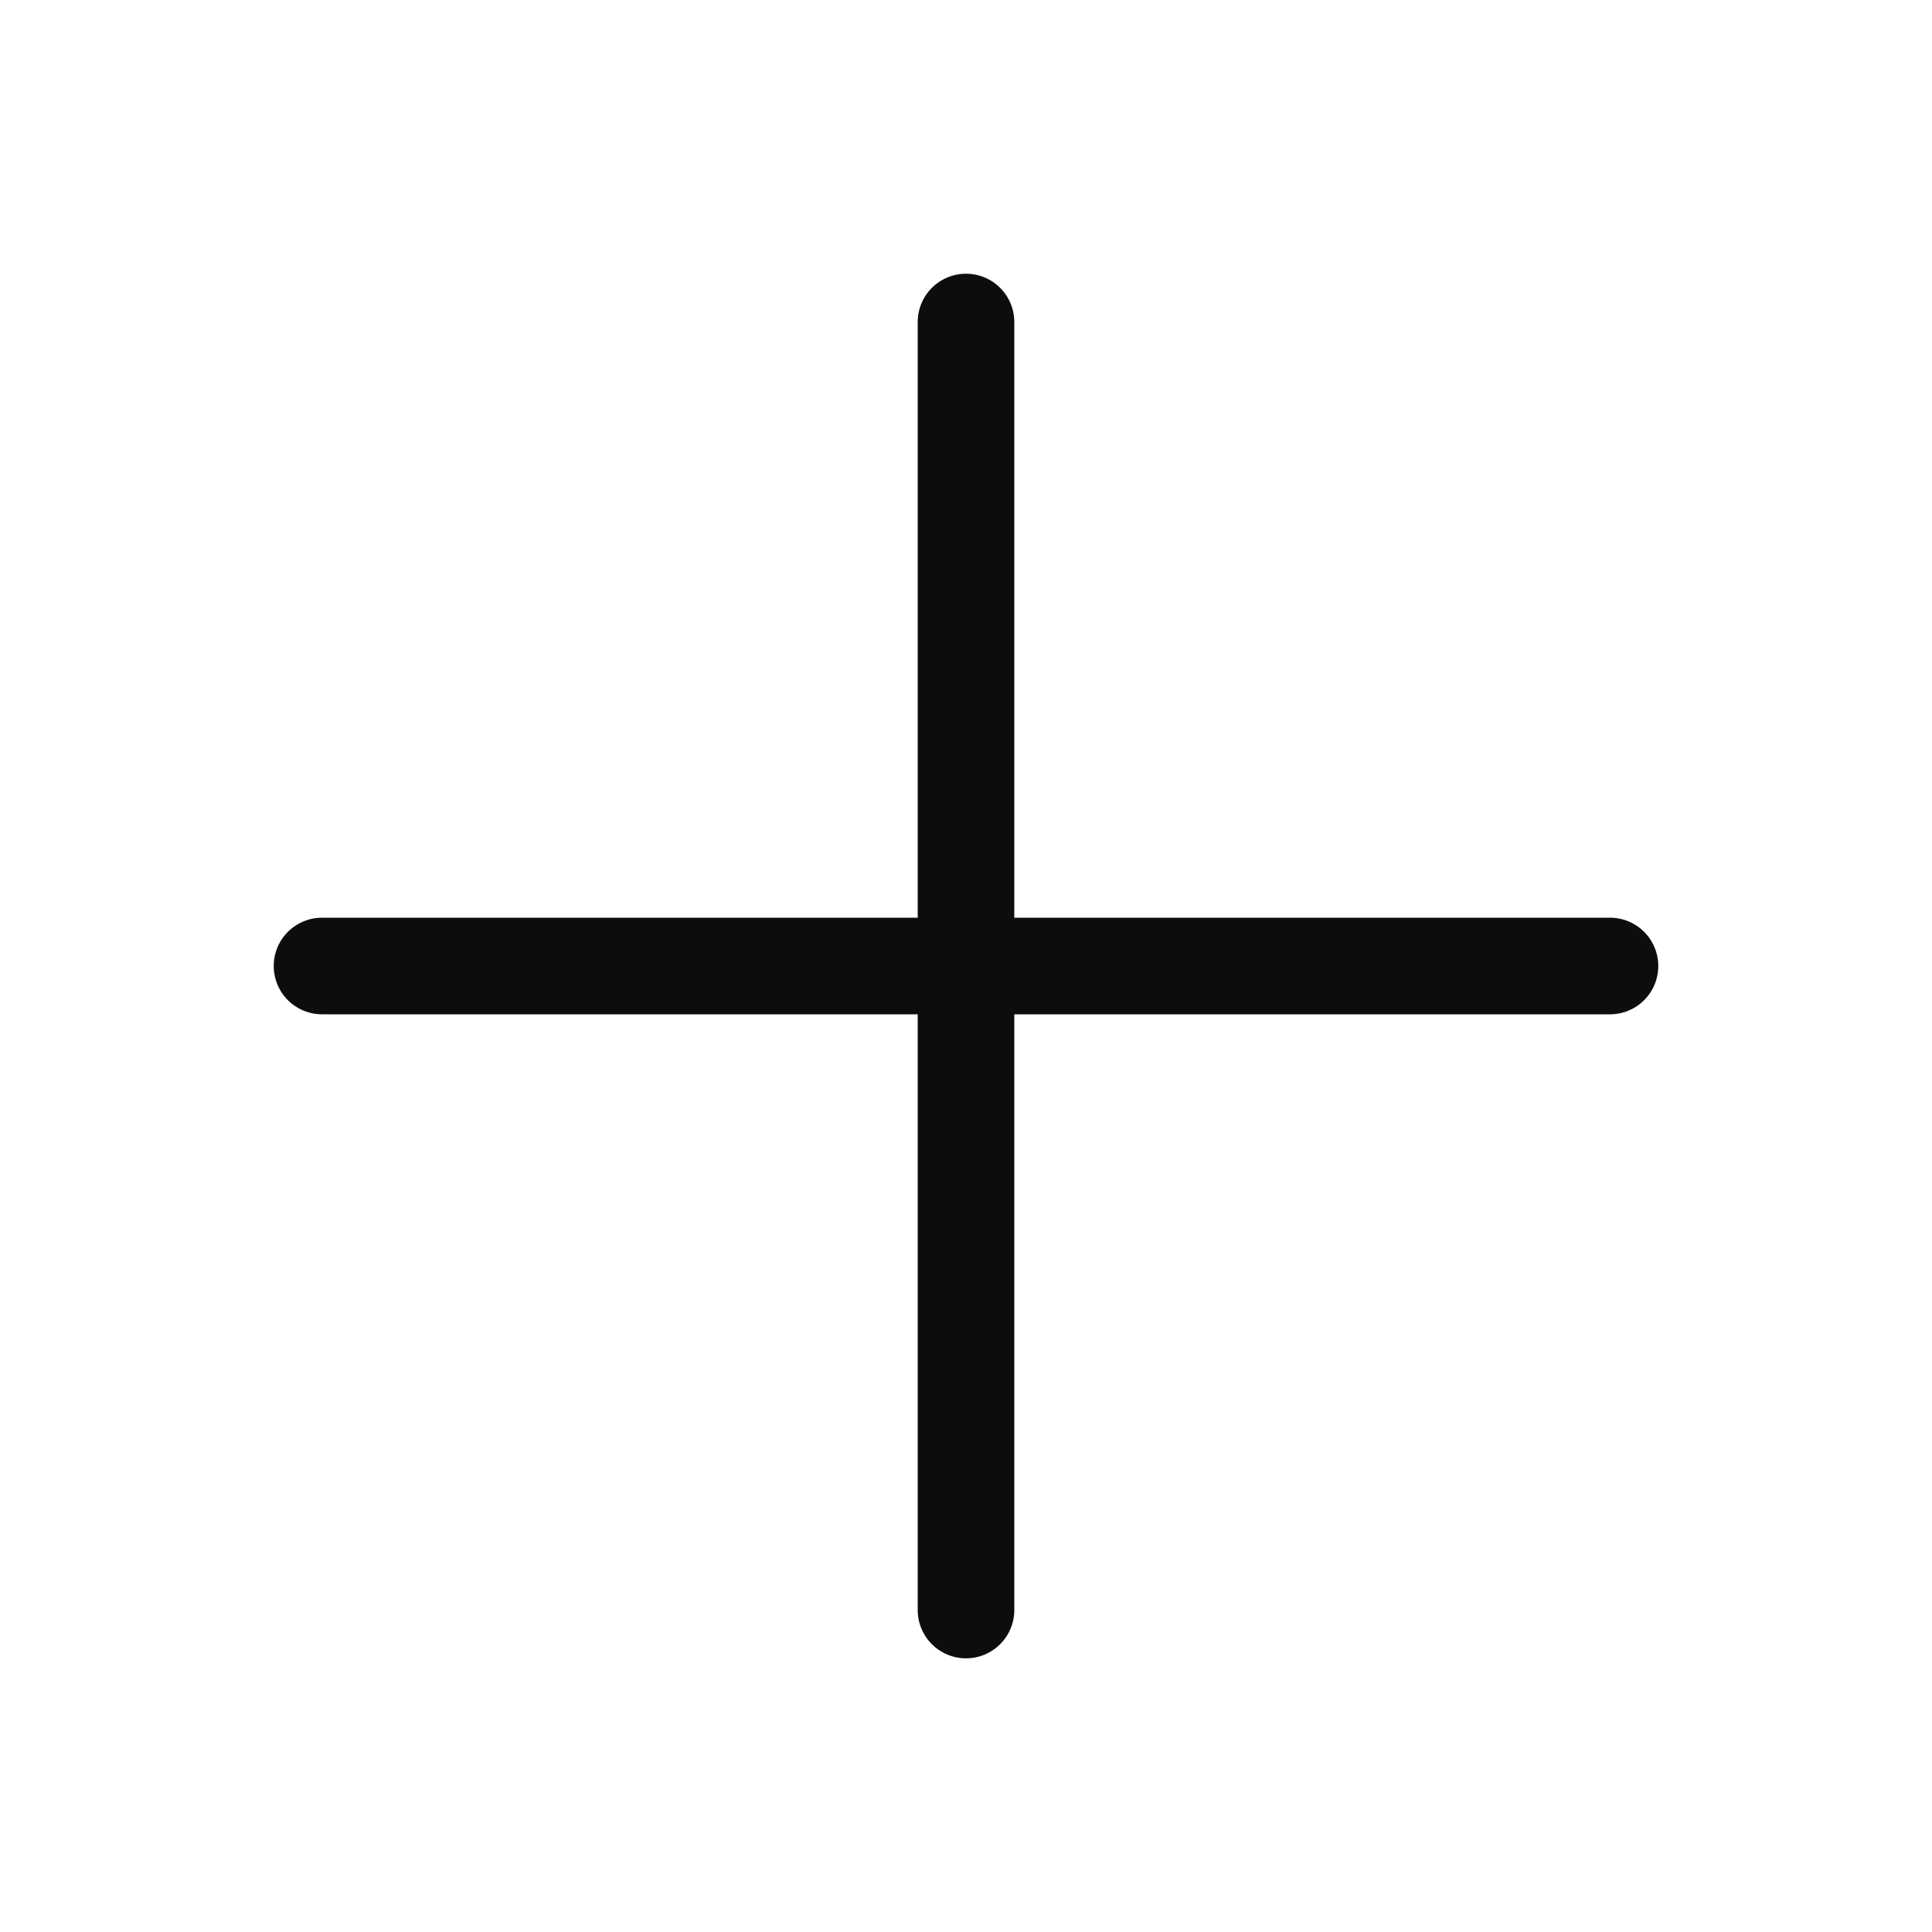
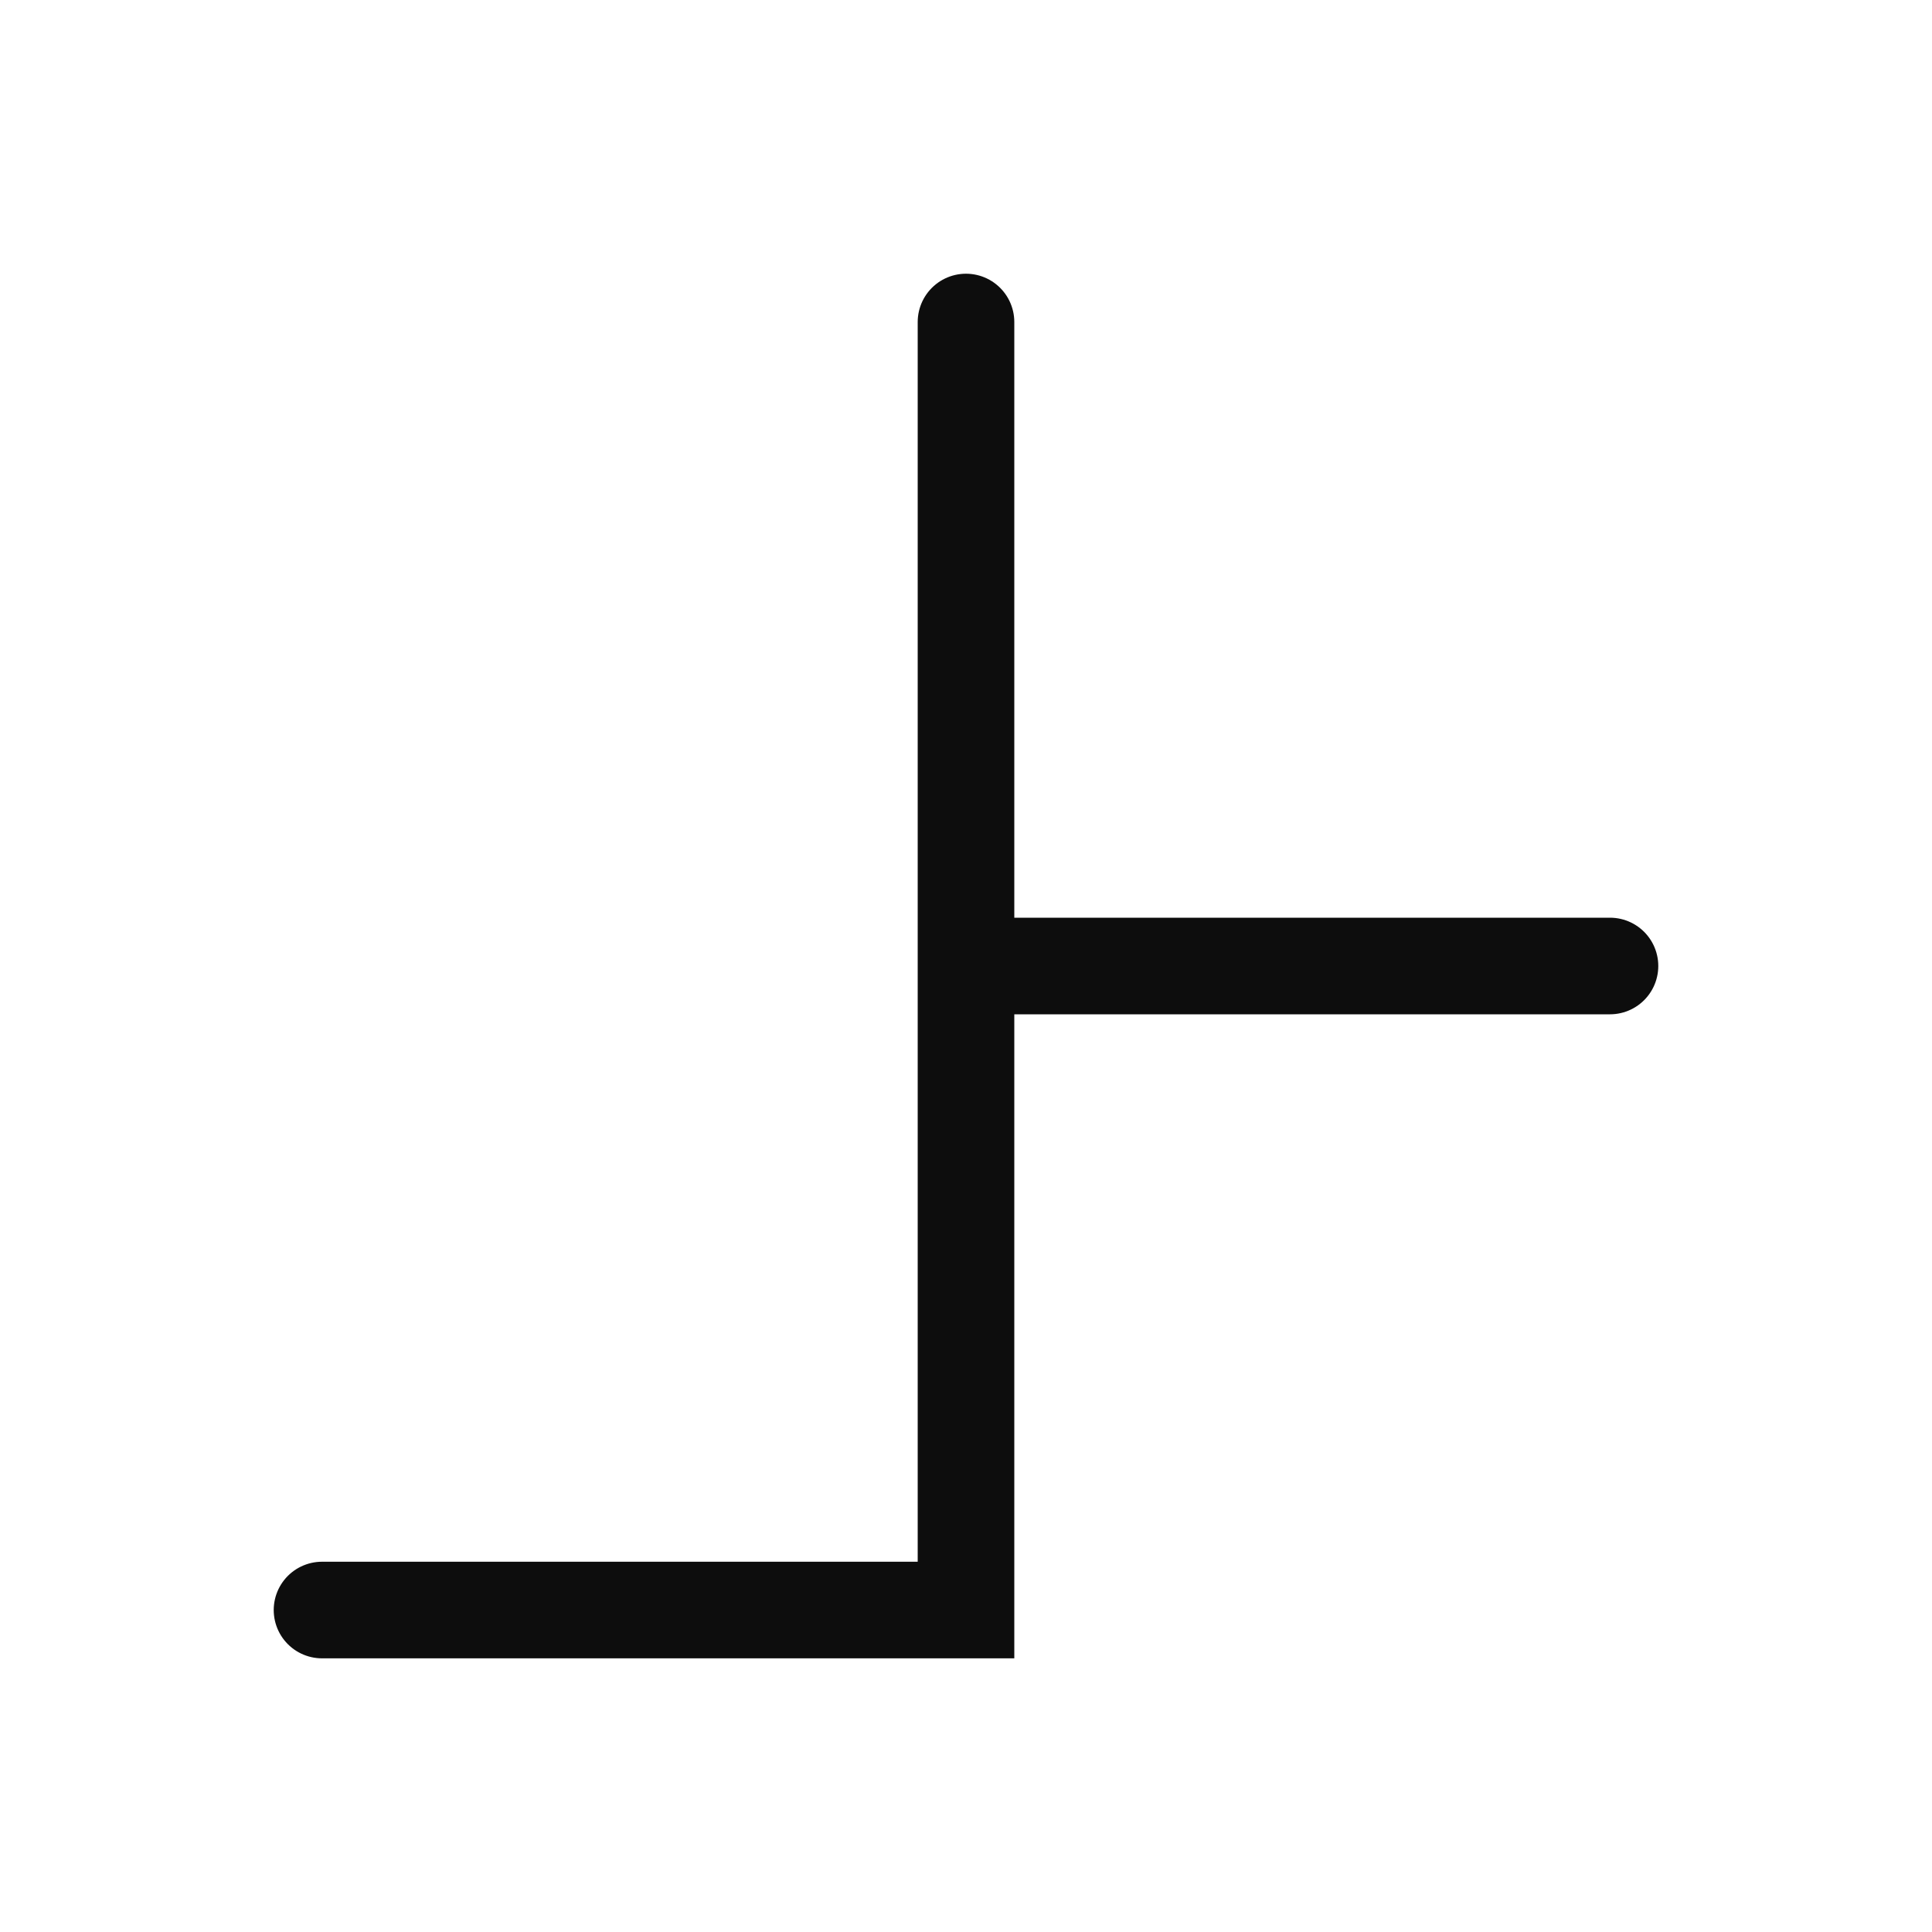
<svg xmlns="http://www.w3.org/2000/svg" width="40" height="40" viewBox="0 0 40 40" fill="none">
-   <path d="M20 6.667V20M20 20V33.334M20 20H6.667M20 20H33.333" stroke="#0D0D0D" stroke-width="2" stroke-linecap="round" />
+   <path d="M20 6.667V20M20 20V33.334H6.667M20 20H33.333" stroke="#0D0D0D" stroke-width="2" stroke-linecap="round" />
</svg>